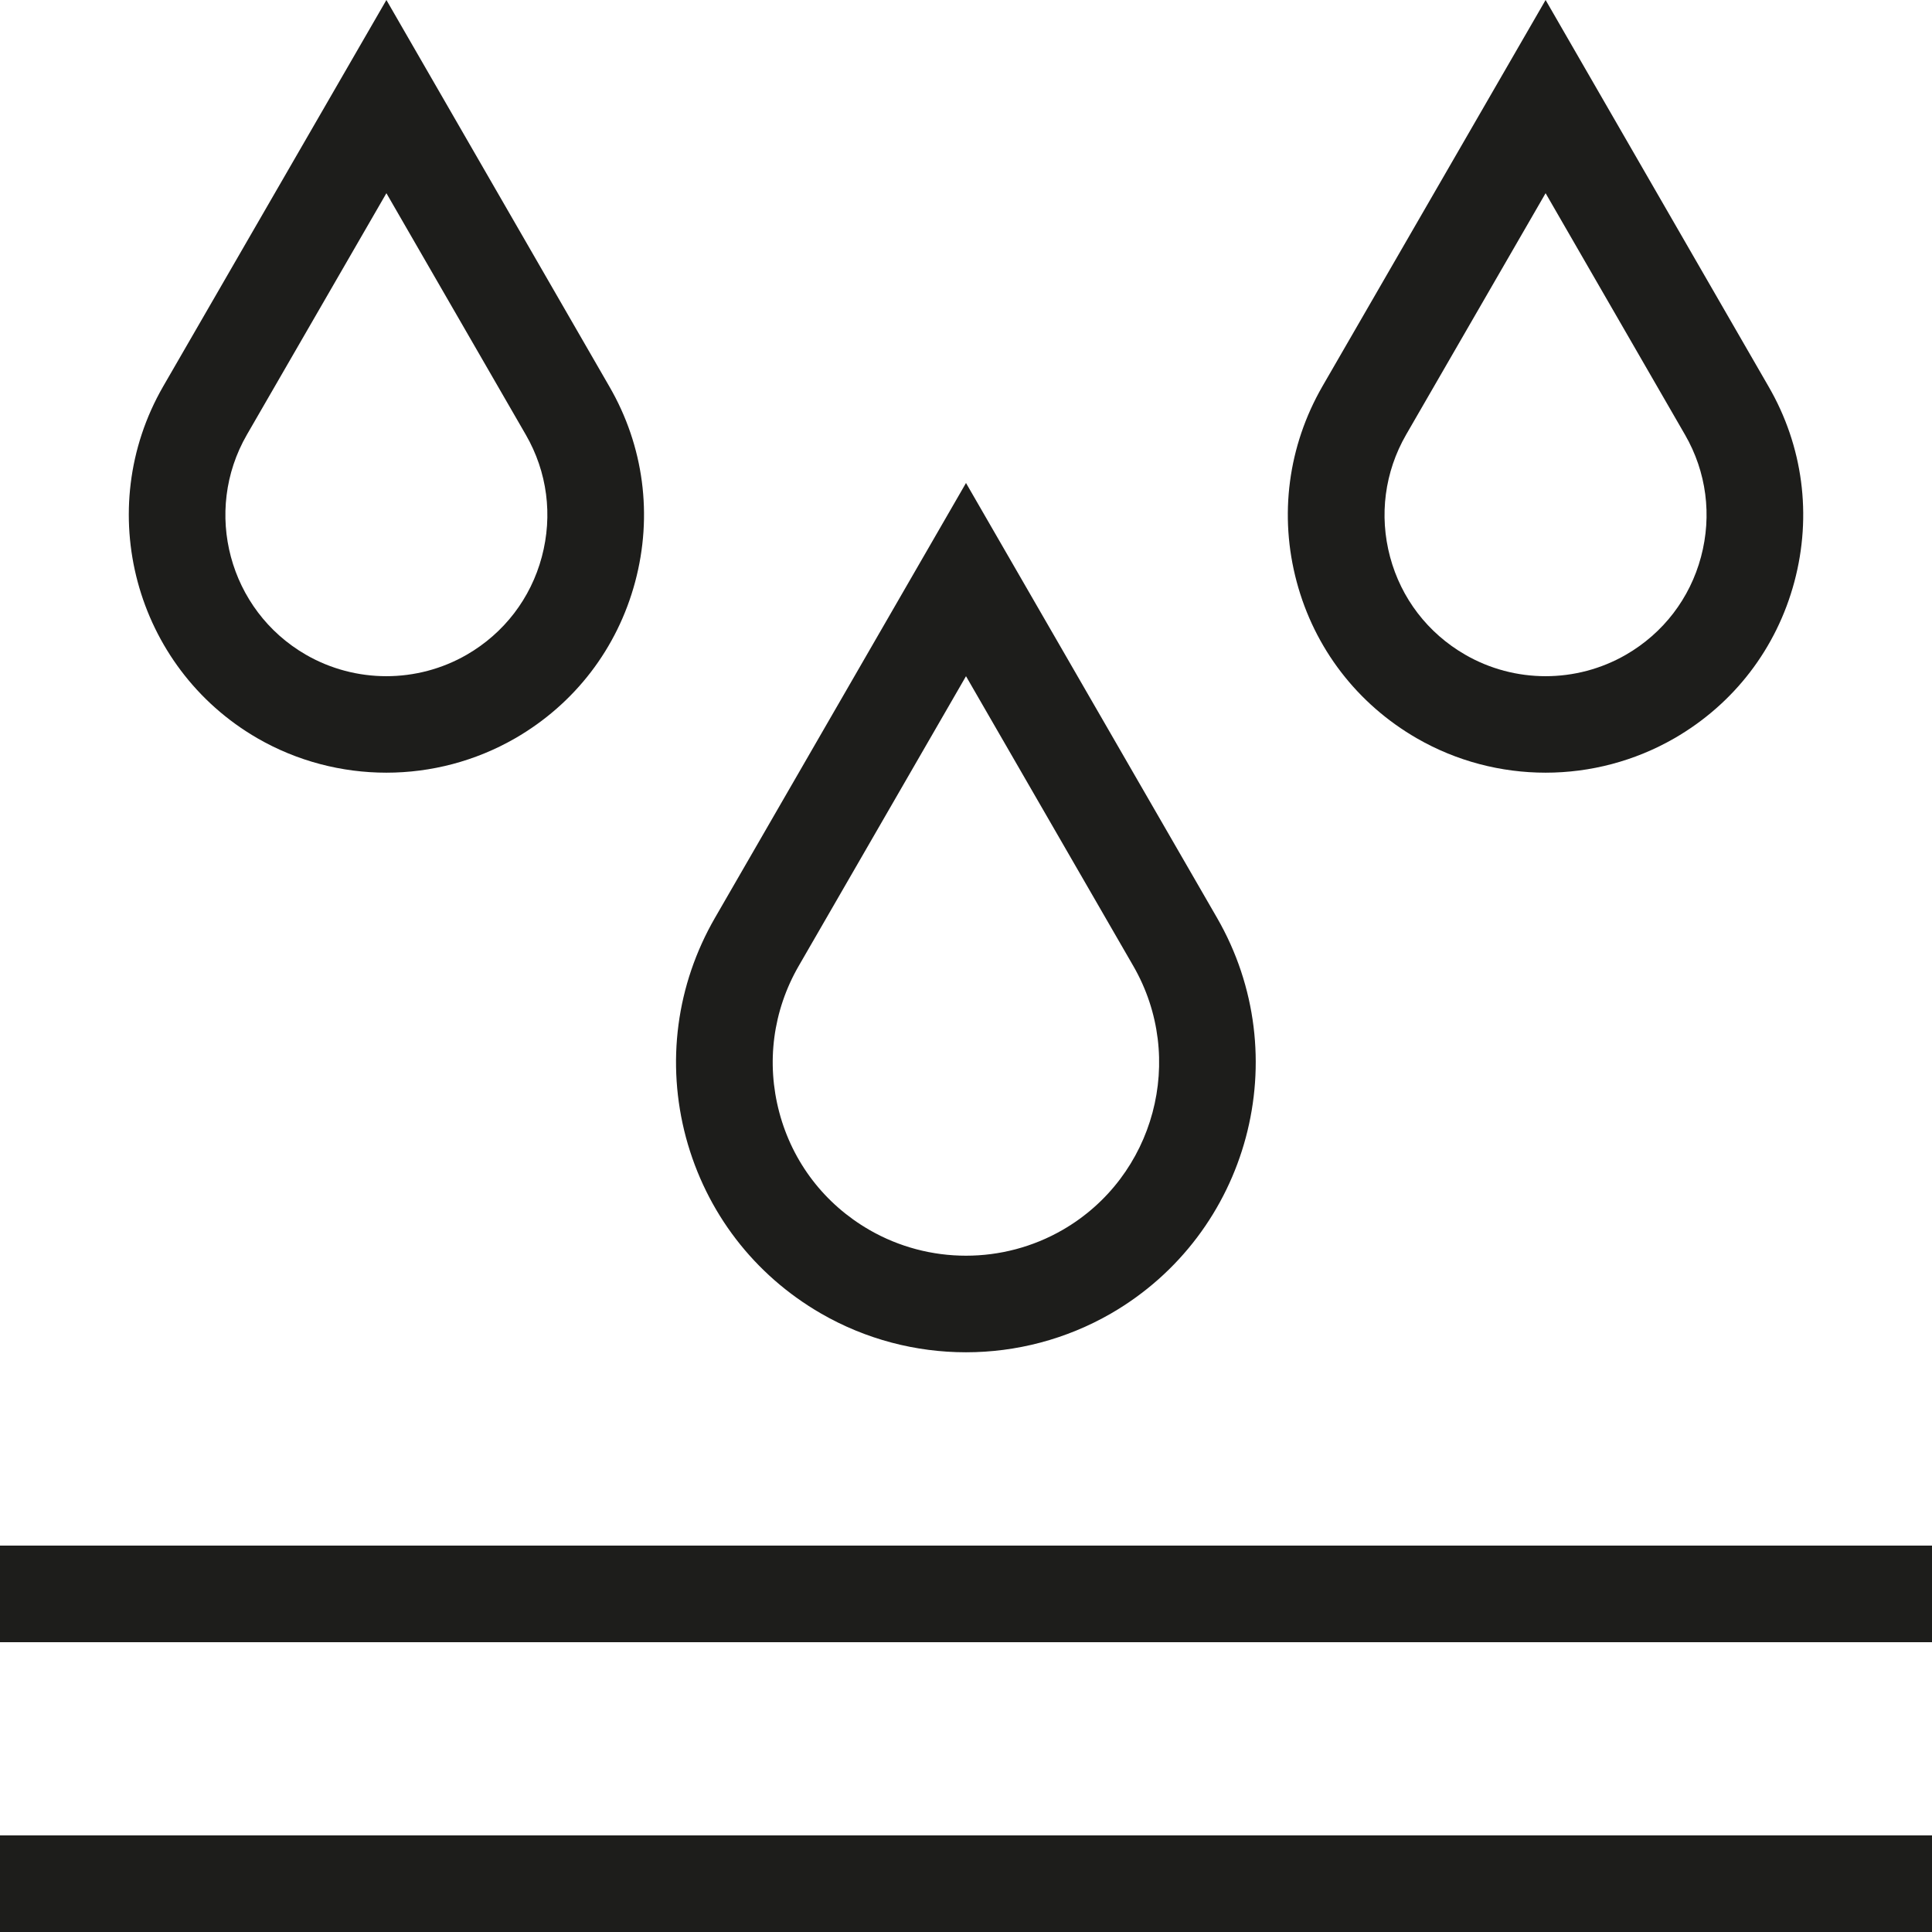
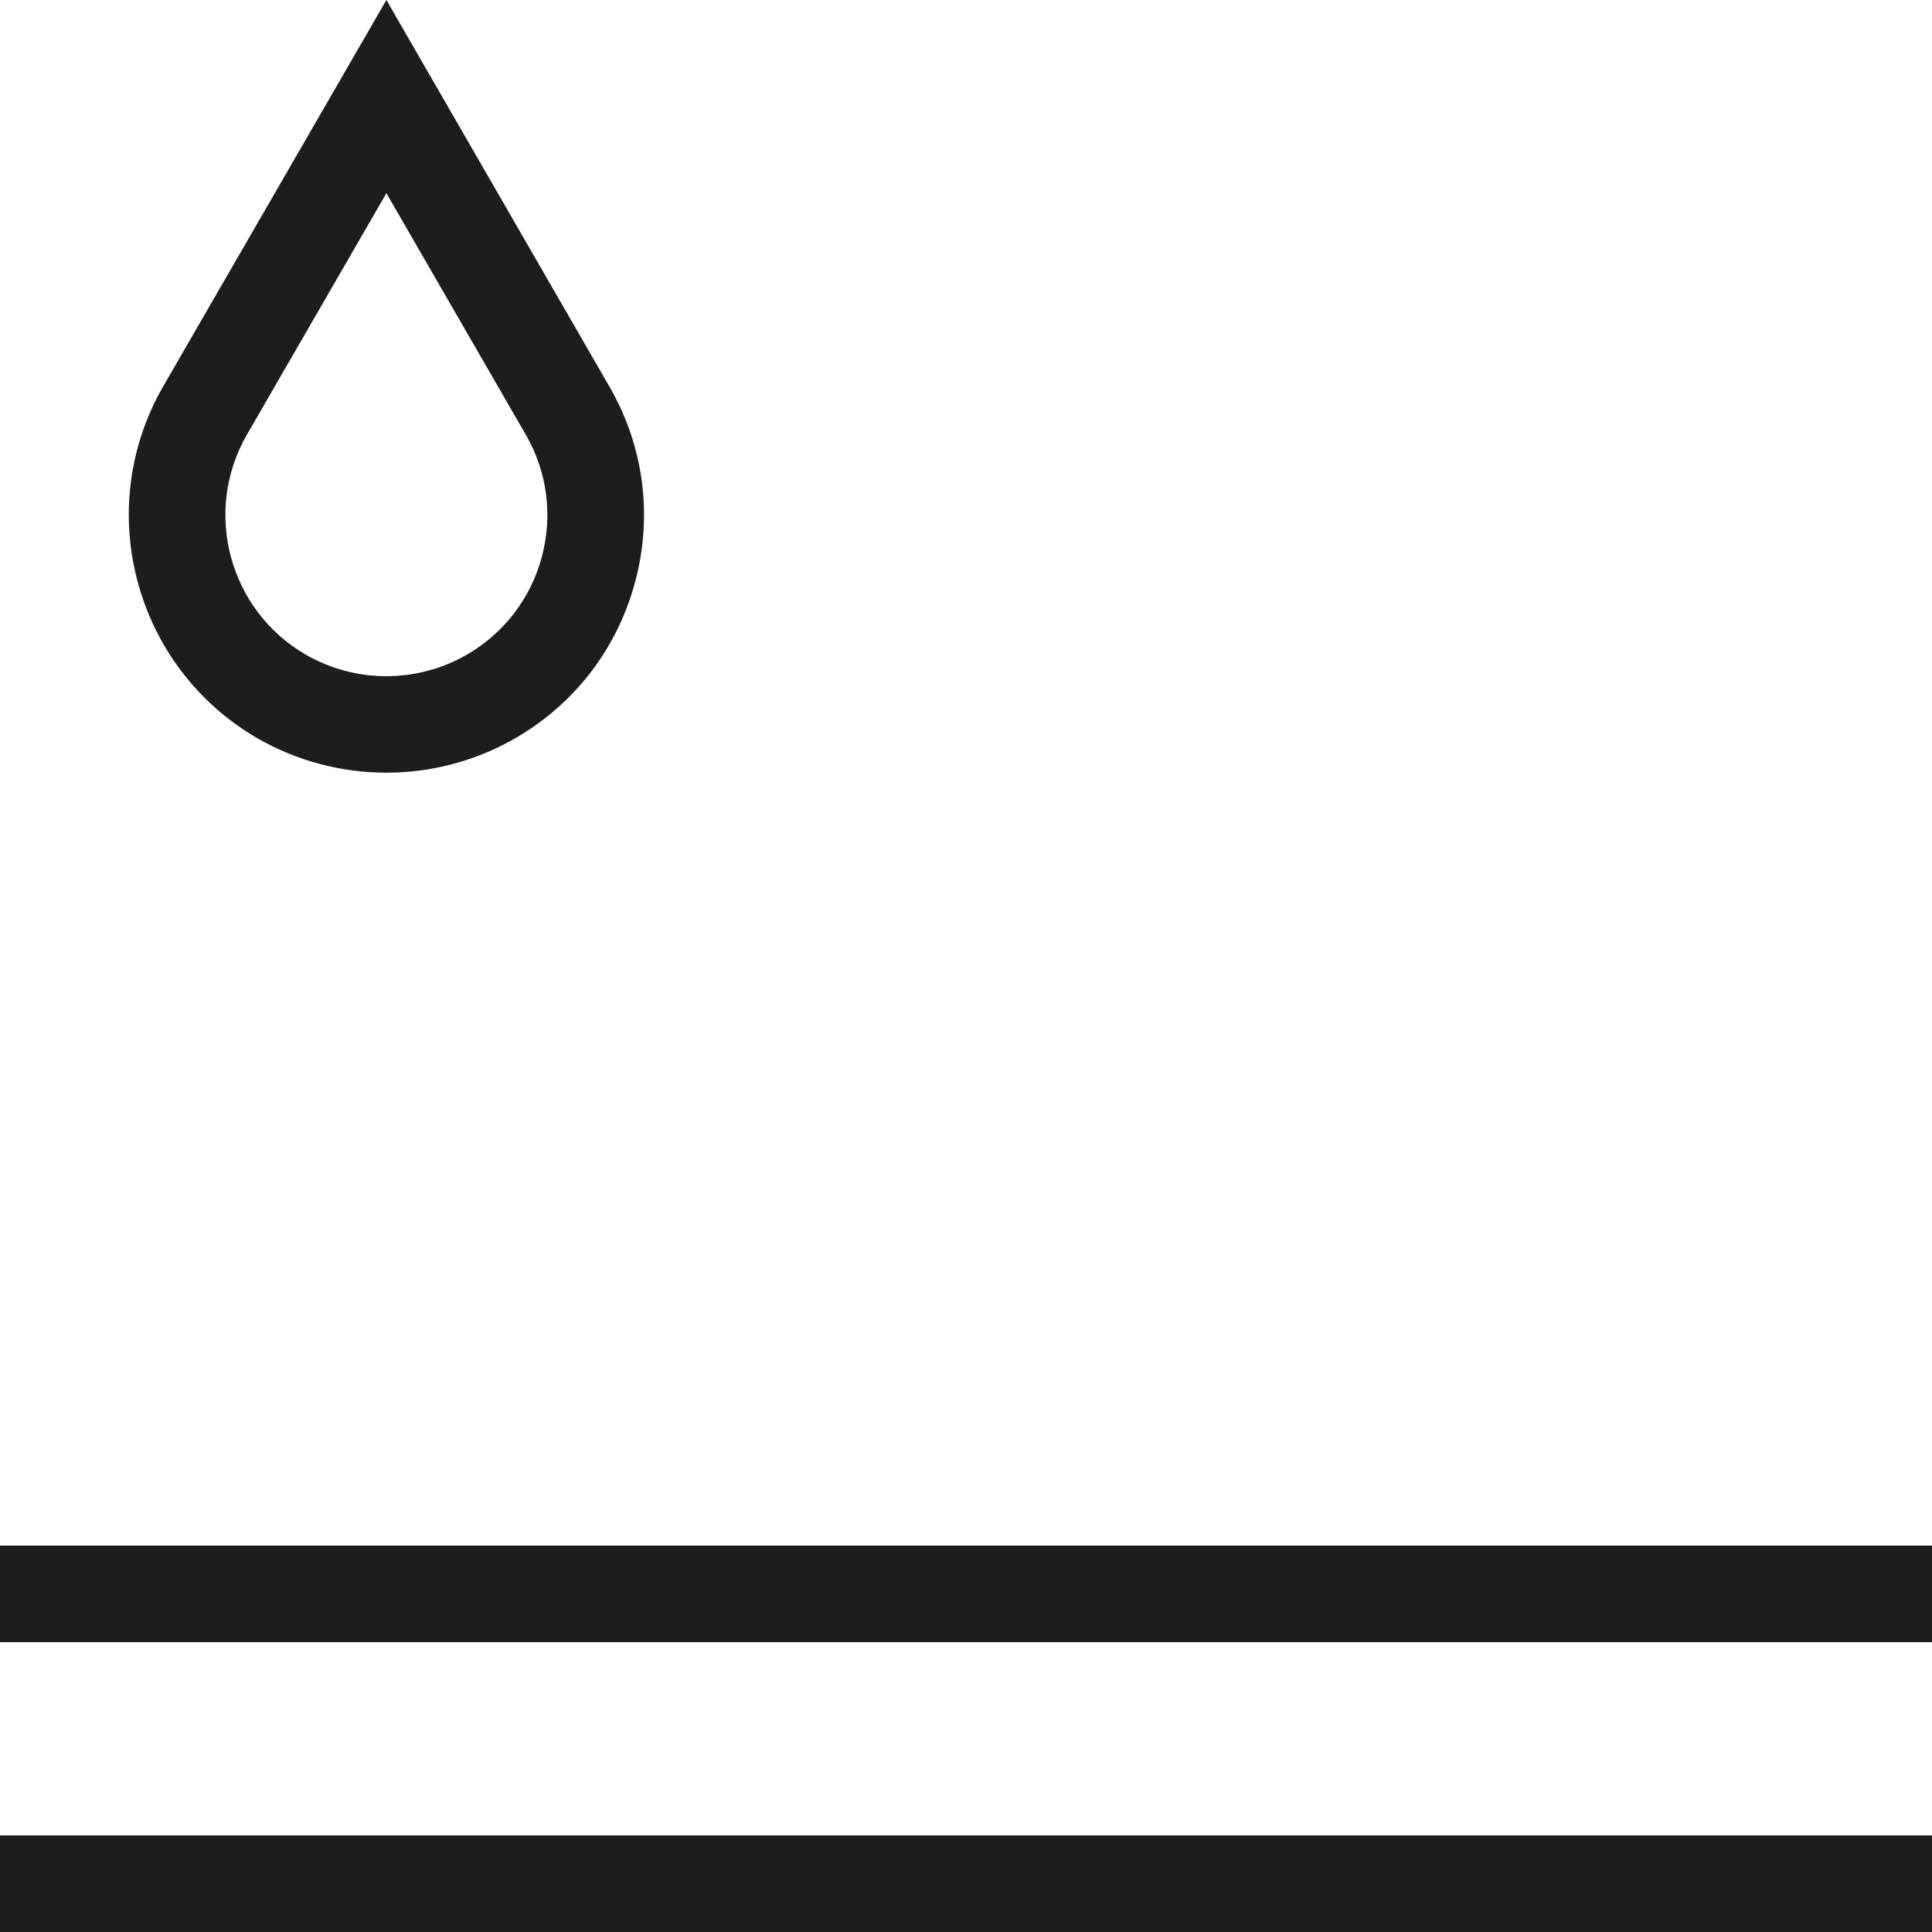
<svg xmlns="http://www.w3.org/2000/svg" xml:space="preserve" style="enable-background:new 0 0 48 48;" viewBox="0 0 48 48" y="0px" x="0px" id="ICONS" version="1.1">
  <g>
    <rect height="2.4" width="48" style="fill:#1D1D1B;" y="45.6" x="0" />
    <rect height="2.4" width="48" style="fill:#1D1D1B;" y="38.4" x="0" />
-     <path d="M20.4,32.635c1.111,0.641,2.354,0.962,3.6,0.962s2.489-0.322,3.6-0.962   c3.439-1.987,4.62-6.398,2.635-9.835L24,12l-6.235,10.8c-0.962,1.666-1.219,3.605-0.722,5.462   C17.544,30.12,18.734,31.673,20.4,32.635z M19.843,24L24,16.8l4.157,7.2c1.322,2.292,0.535,5.234-1.757,6.557   c-1.481,0.854-3.319,0.854-4.8,0c-1.111-0.641-1.906-1.675-2.237-2.914C19.032,26.405,19.202,25.111,19.843,24z" style="fill:#1D1D1B;" />
    <path d="M6.398,18.343c0.986,0.569,2.095,0.854,3.202,0.854s2.213-0.286,3.199-0.854   c1.481-0.854,2.539-2.234,2.981-3.886s0.216-3.377-0.641-4.855L9.6,0L4.054,9.6C2.292,12.658,3.346,16.579,6.398,18.343z    M6.134,10.8l3.466-6l3.463,6c0.535,0.926,0.674,2.002,0.398,3.036c-0.276,1.032-0.938,1.894-1.862,2.429   c-1.234,0.713-2.767,0.713-4.001,0C5.688,15.161,5.033,12.71,6.134,10.8z" style="fill:#1D1D1B;" />
-     <path d="M35.201,18.343c0.986,0.569,2.093,0.854,3.199,0.854c1.106,0,2.213-0.286,3.199-0.854   c1.481-0.854,2.539-2.234,2.981-3.886s0.216-3.377-0.641-4.855L38.4,0l-5.546,9.6c-0.852,1.481-1.08,3.204-0.638,4.855   C32.657,16.106,33.72,17.489,35.201,18.343z M34.934,10.8l3.466-6l3.463,6c0.535,0.926,0.674,2.002,0.398,3.036   c-0.276,1.032-0.938,1.894-1.862,2.429c-1.234,0.713-2.765,0.713-3.998,0c-0.926-0.535-1.589-1.397-1.865-2.429   C34.26,12.804,34.402,11.724,34.934,10.8z" style="fill:#1D1D1B;" />
  </g>
</svg>